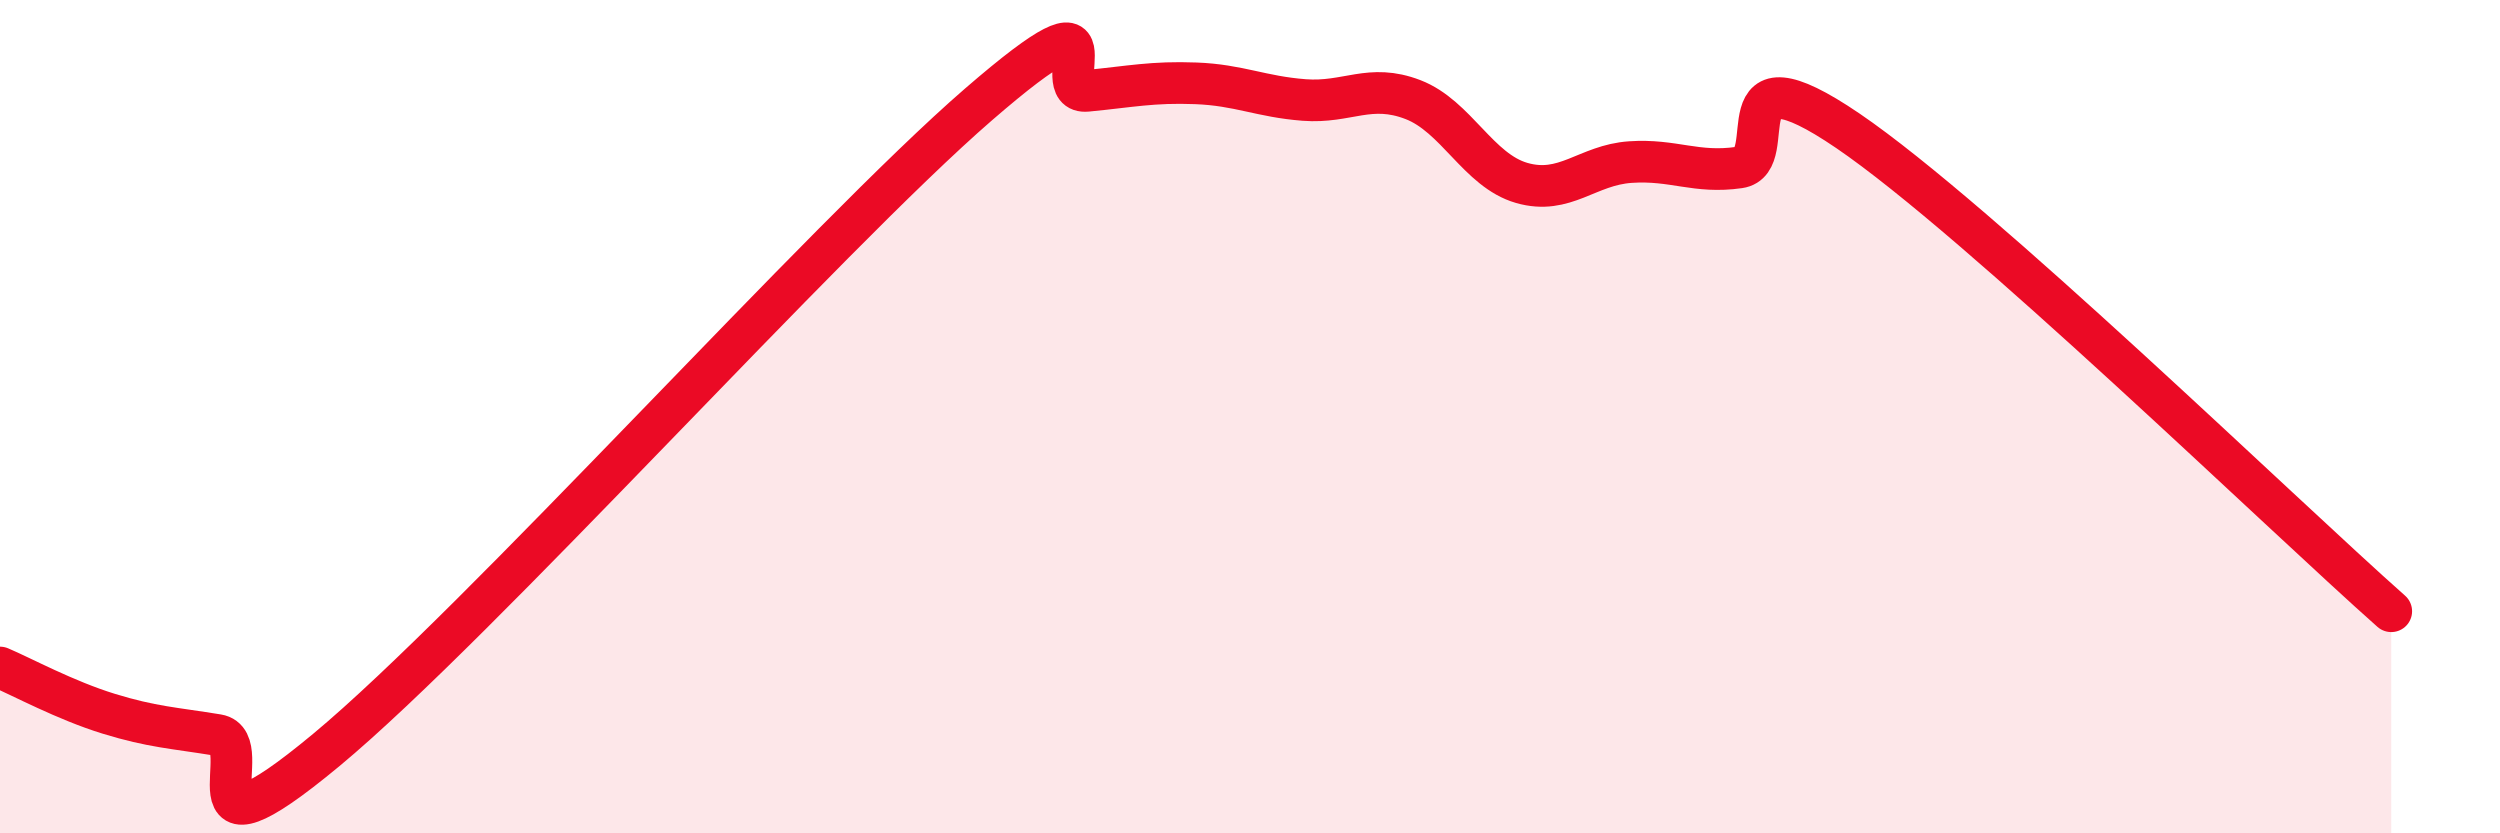
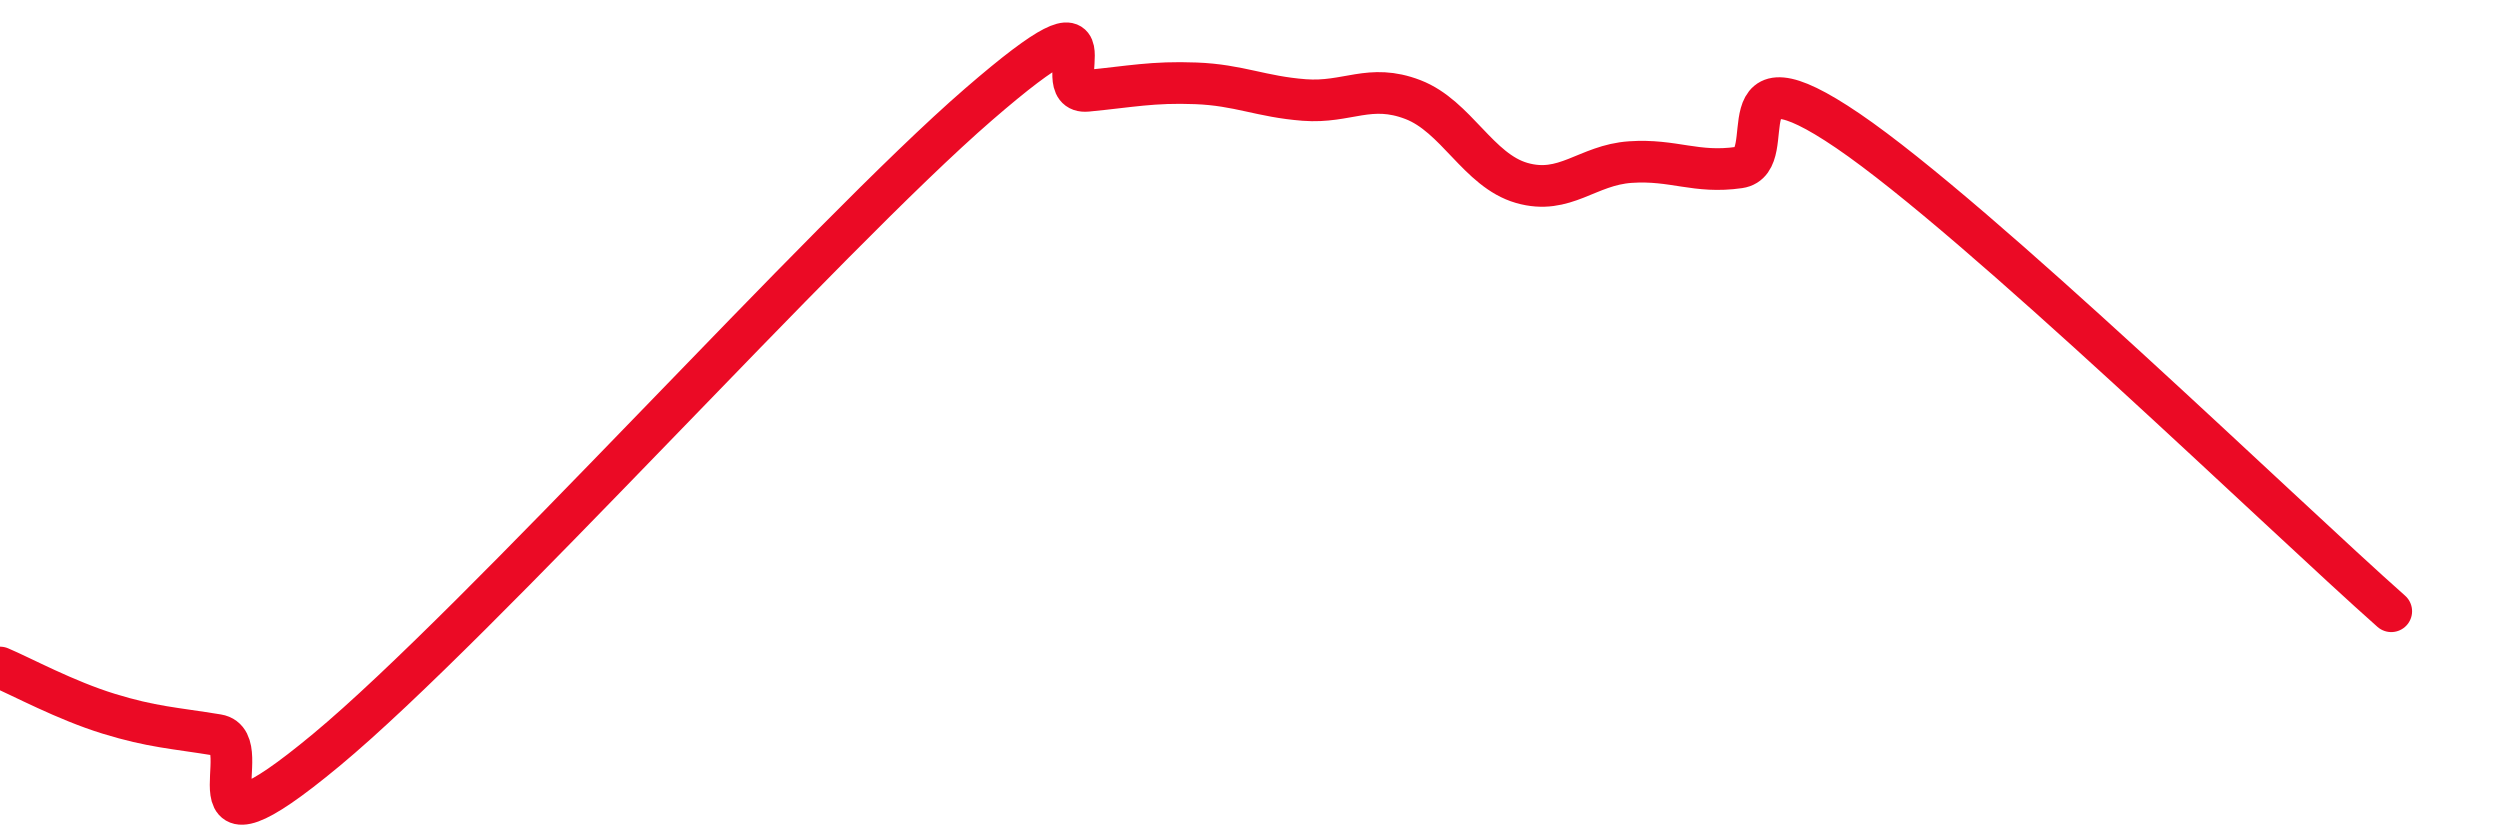
<svg xmlns="http://www.w3.org/2000/svg" width="60" height="20" viewBox="0 0 60 20">
-   <path d="M 0,16.02 C 0.52,16.24 1.57,16.81 2.61,17.13 C 3.65,17.45 4.18,17.47 5.22,17.64 C 6.26,17.81 4.18,21.03 7.83,18 C 11.48,14.97 19.83,5.67 23.48,2.51 C 27.13,-0.65 25.05,2.28 26.09,2.18 C 27.13,2.08 27.66,1.96 28.7,2 C 29.74,2.04 30.26,2.32 31.3,2.4 C 32.34,2.48 32.87,1.99 33.91,2.39 C 34.95,2.79 35.48,4.09 36.52,4.39 C 37.56,4.69 38.09,3.96 39.13,3.89 C 40.17,3.82 40.7,4.17 41.74,4.02 C 42.78,3.87 41.22,1.01 44.35,3.14 C 47.48,5.27 54.78,12.36 57.39,14.67L57.39 20L0 20Z" fill="#EB0A25" opacity="0.1" stroke-linecap="round" stroke-linejoin="round" />
  <path d="M 0,16.02 C 0.52,16.24 1.57,16.81 2.61,17.13 C 3.65,17.45 4.18,17.47 5.22,17.64 C 6.26,17.81 4.18,21.03 7.83,18 C 11.48,14.97 19.83,5.67 23.48,2.51 C 27.13,-0.65 25.05,2.28 26.09,2.18 C 27.13,2.08 27.66,1.96 28.7,2 C 29.74,2.04 30.26,2.32 31.3,2.4 C 32.34,2.48 32.87,1.99 33.91,2.39 C 34.95,2.79 35.48,4.09 36.52,4.39 C 37.56,4.69 38.09,3.96 39.13,3.89 C 40.17,3.82 40.7,4.17 41.74,4.02 C 42.78,3.87 41.22,1.01 44.35,3.14 C 47.48,5.27 54.78,12.36 57.39,14.67" stroke="#EB0A25" stroke-width="1" fill="none" stroke-linecap="round" stroke-linejoin="round" />
</svg>